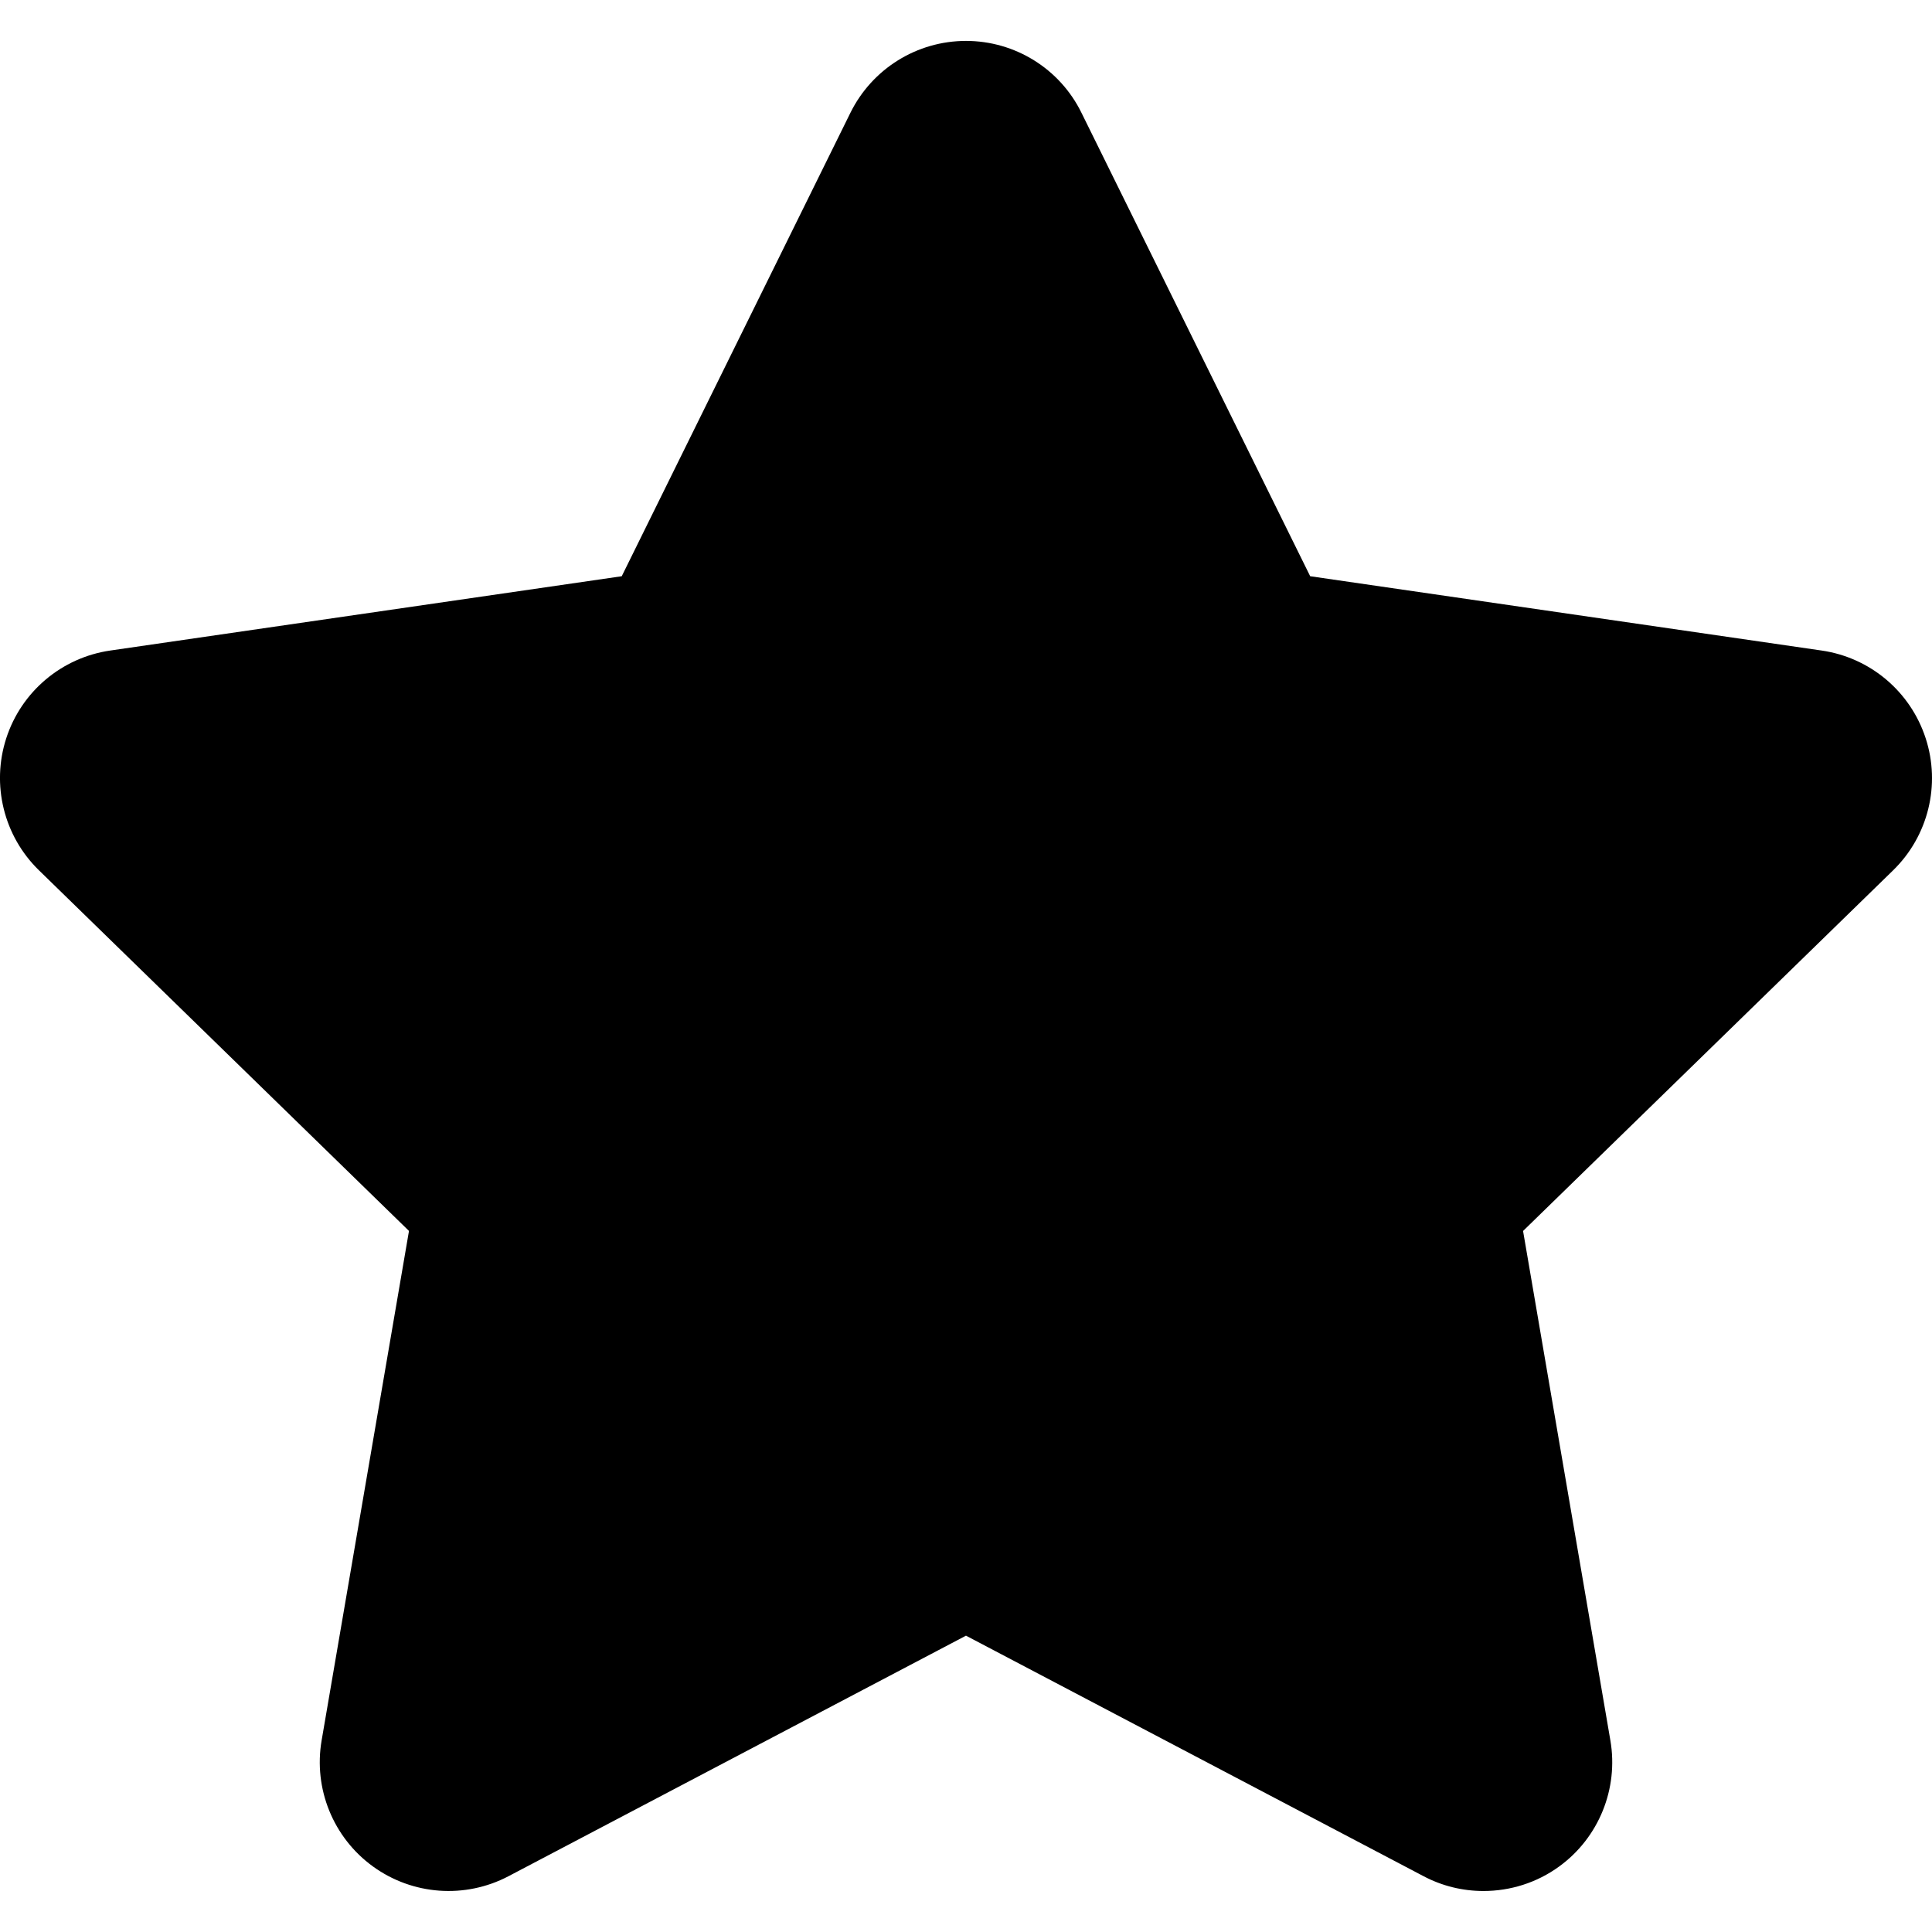
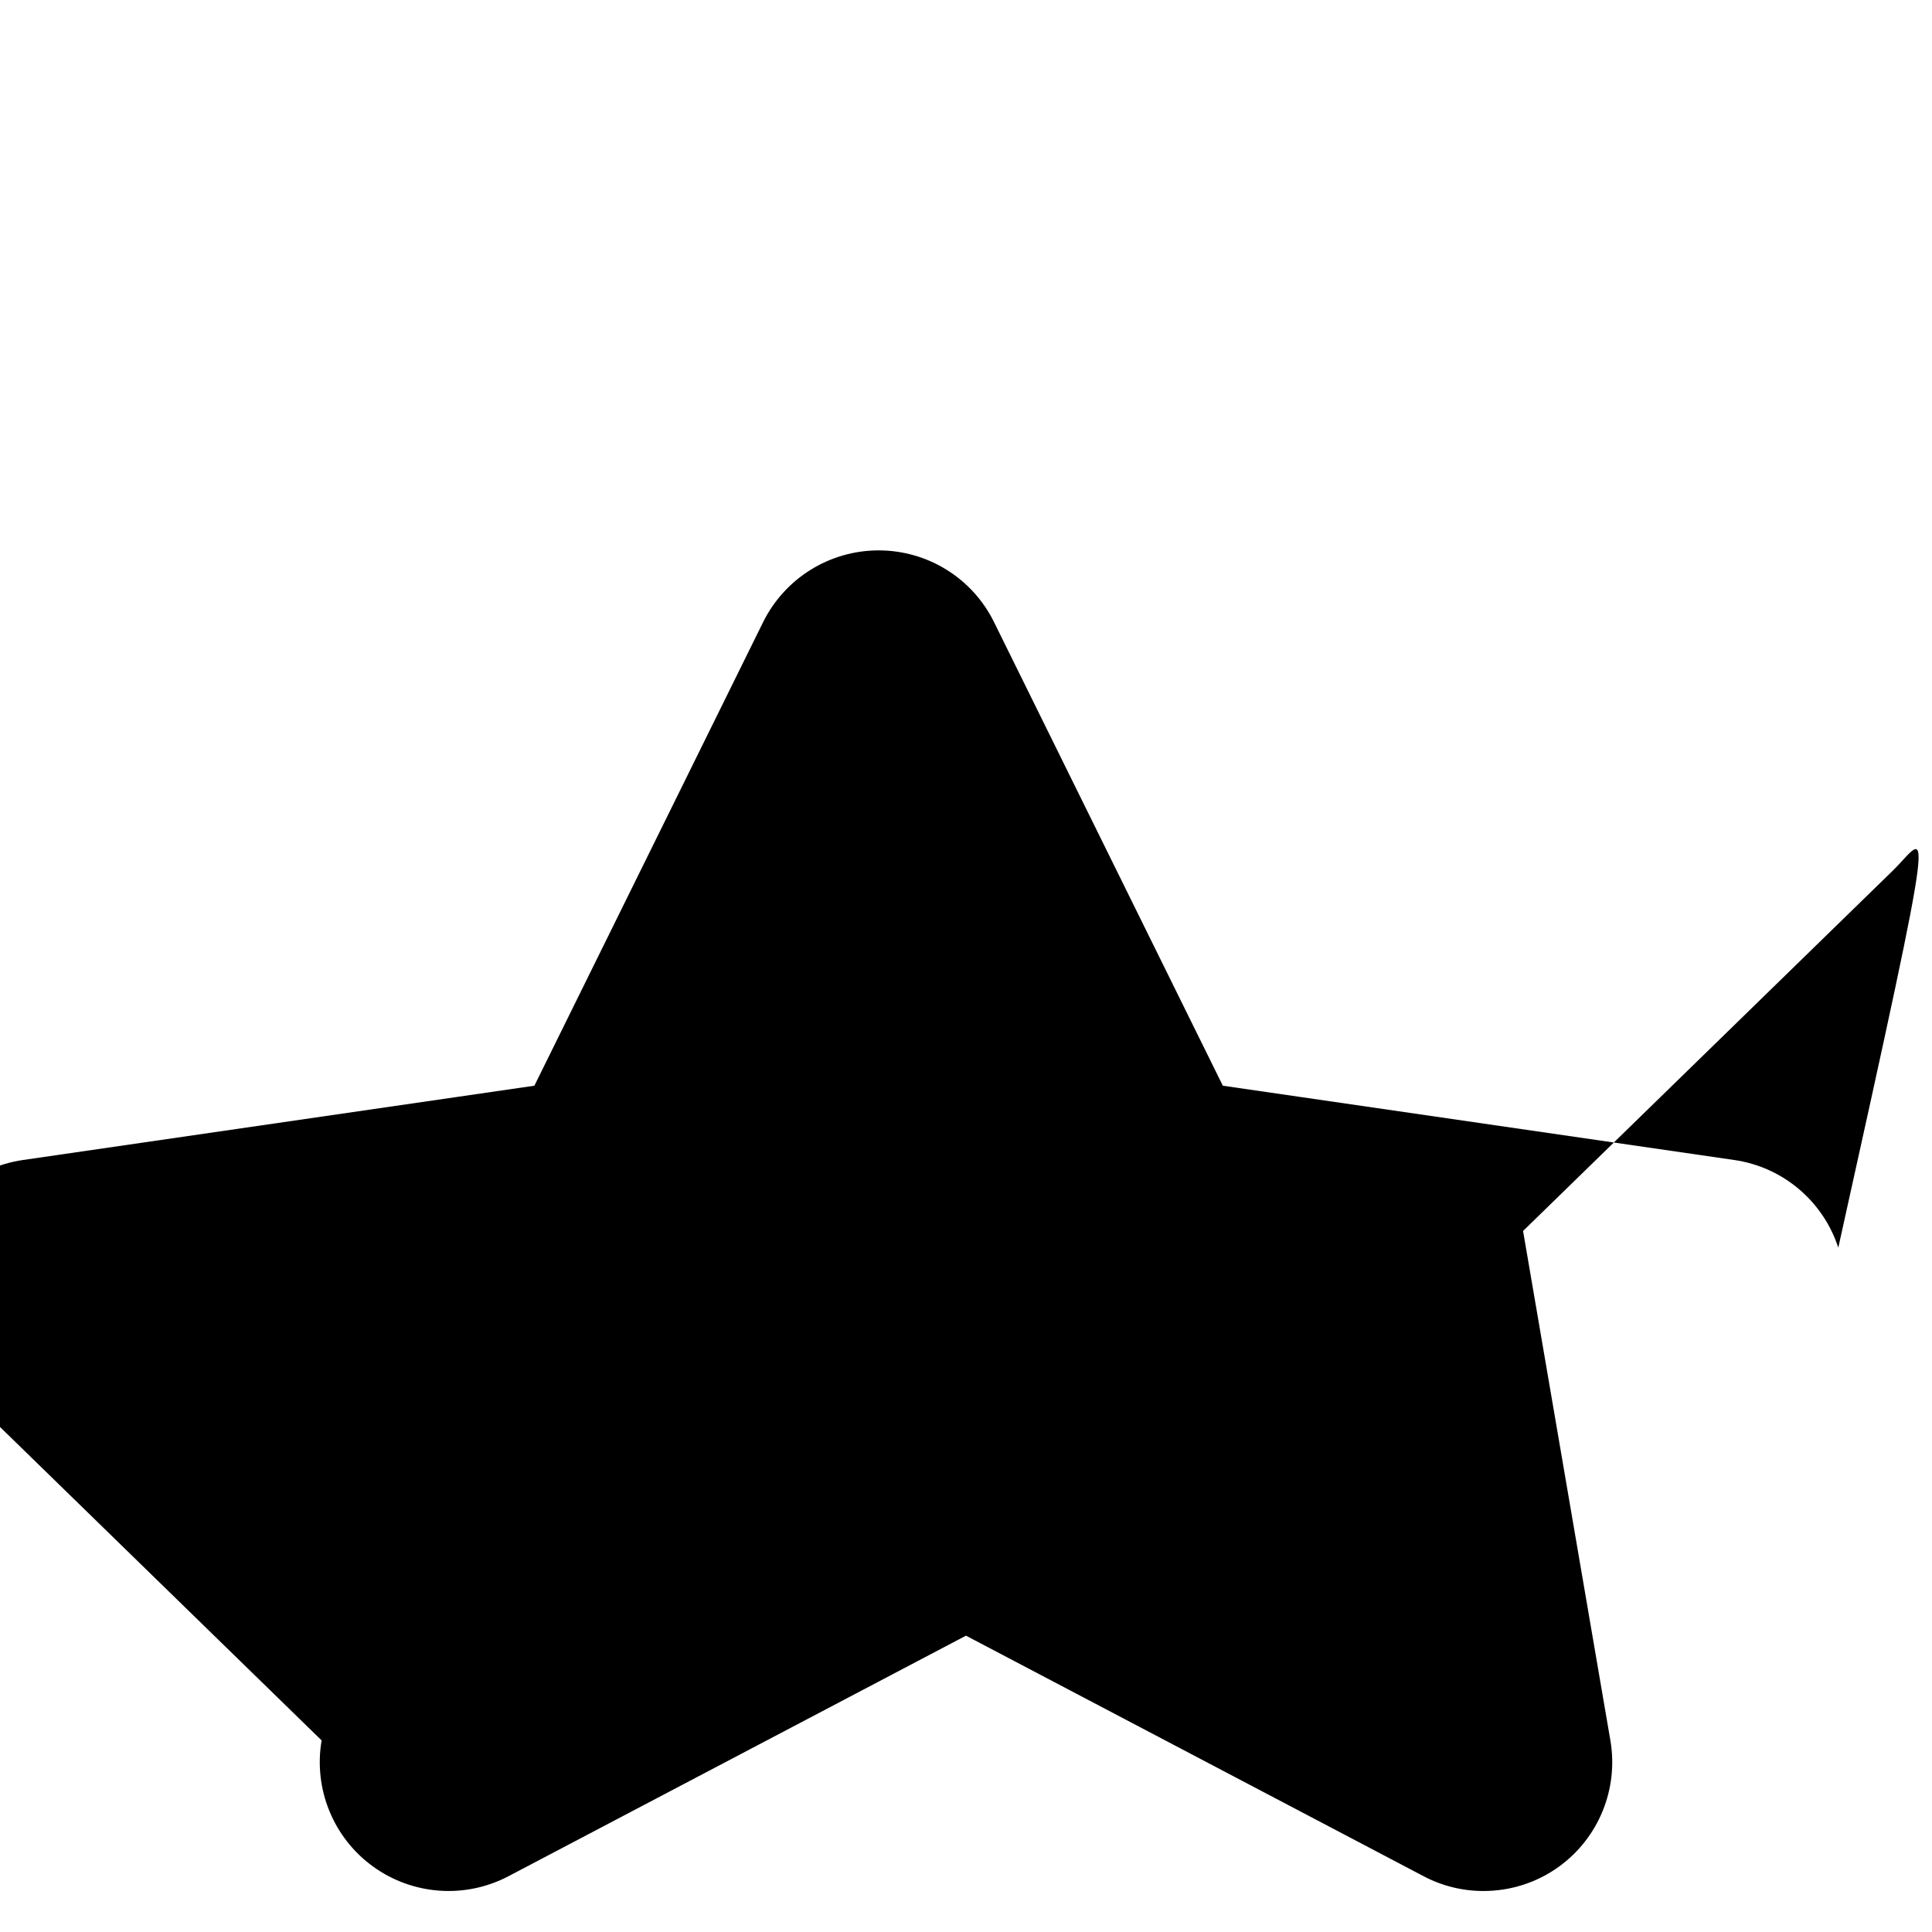
<svg xmlns="http://www.w3.org/2000/svg" version="1.1" id="Capa_1" x="0px" y="0px" width="45.005px" height="45.005px" viewBox="0 0 45.005 45.005" style="enable-background:new 0 0 45.005 45.005;" xml:space="preserve">
  <g>
-     <path d="M44.101,20.272l-8.622,8.403l2.034,11.868c0.193,1.125-0.27,2.265-1.192,2.935c-0.522,0.381-1.144,0.572-1.764,0.572   c-0.479,0-0.957-0.113-1.396-0.345l-10.659-5.603l-10.658,5.604c-1.01,0.53-2.234,0.442-3.158-0.229   c-0.924-0.67-1.387-1.81-1.194-2.935l2.035-11.868l-8.622-8.403c-0.817-0.797-1.111-1.989-0.759-3.075   c0.352-1.086,1.292-1.878,2.422-2.042l11.915-1.731l5.328-10.798c0.506-1.023,1.549-1.672,2.691-1.672   c1.143,0,2.186,0.648,2.689,1.672l5.329,10.798l11.915,1.731c1.131,0.164,2.068,0.956,2.422,2.042   C45.212,18.282,44.917,19.475,44.101,20.272z" />
+     <path d="M44.101,20.272l-8.622,8.403l2.034,11.868c0.193,1.125-0.27,2.265-1.192,2.935c-0.522,0.381-1.144,0.572-1.764,0.572   c-0.479,0-0.957-0.113-1.396-0.345l-10.659-5.603l-10.658,5.604c-1.01,0.53-2.234,0.442-3.158-0.229   c-0.924-0.67-1.387-1.81-1.194-2.935l-8.622-8.403c-0.817-0.797-1.111-1.989-0.759-3.075   c0.352-1.086,1.292-1.878,2.422-2.042l11.915-1.731l5.328-10.798c0.506-1.023,1.549-1.672,2.691-1.672   c1.143,0,2.186,0.648,2.689,1.672l5.329,10.798l11.915,1.731c1.131,0.164,2.068,0.956,2.422,2.042   C45.212,18.282,44.917,19.475,44.101,20.272z" />
  </g>
  <g>
</g>
  <g>
</g>
  <g>
</g>
  <g>
</g>
  <g>
</g>
  <g>
</g>
  <g>
</g>
  <g>
</g>
  <g>
</g>
  <g>
</g>
  <g>
</g>
  <g>
</g>
  <g>
</g>
  <g>
</g>
  <g>
</g>
</svg>